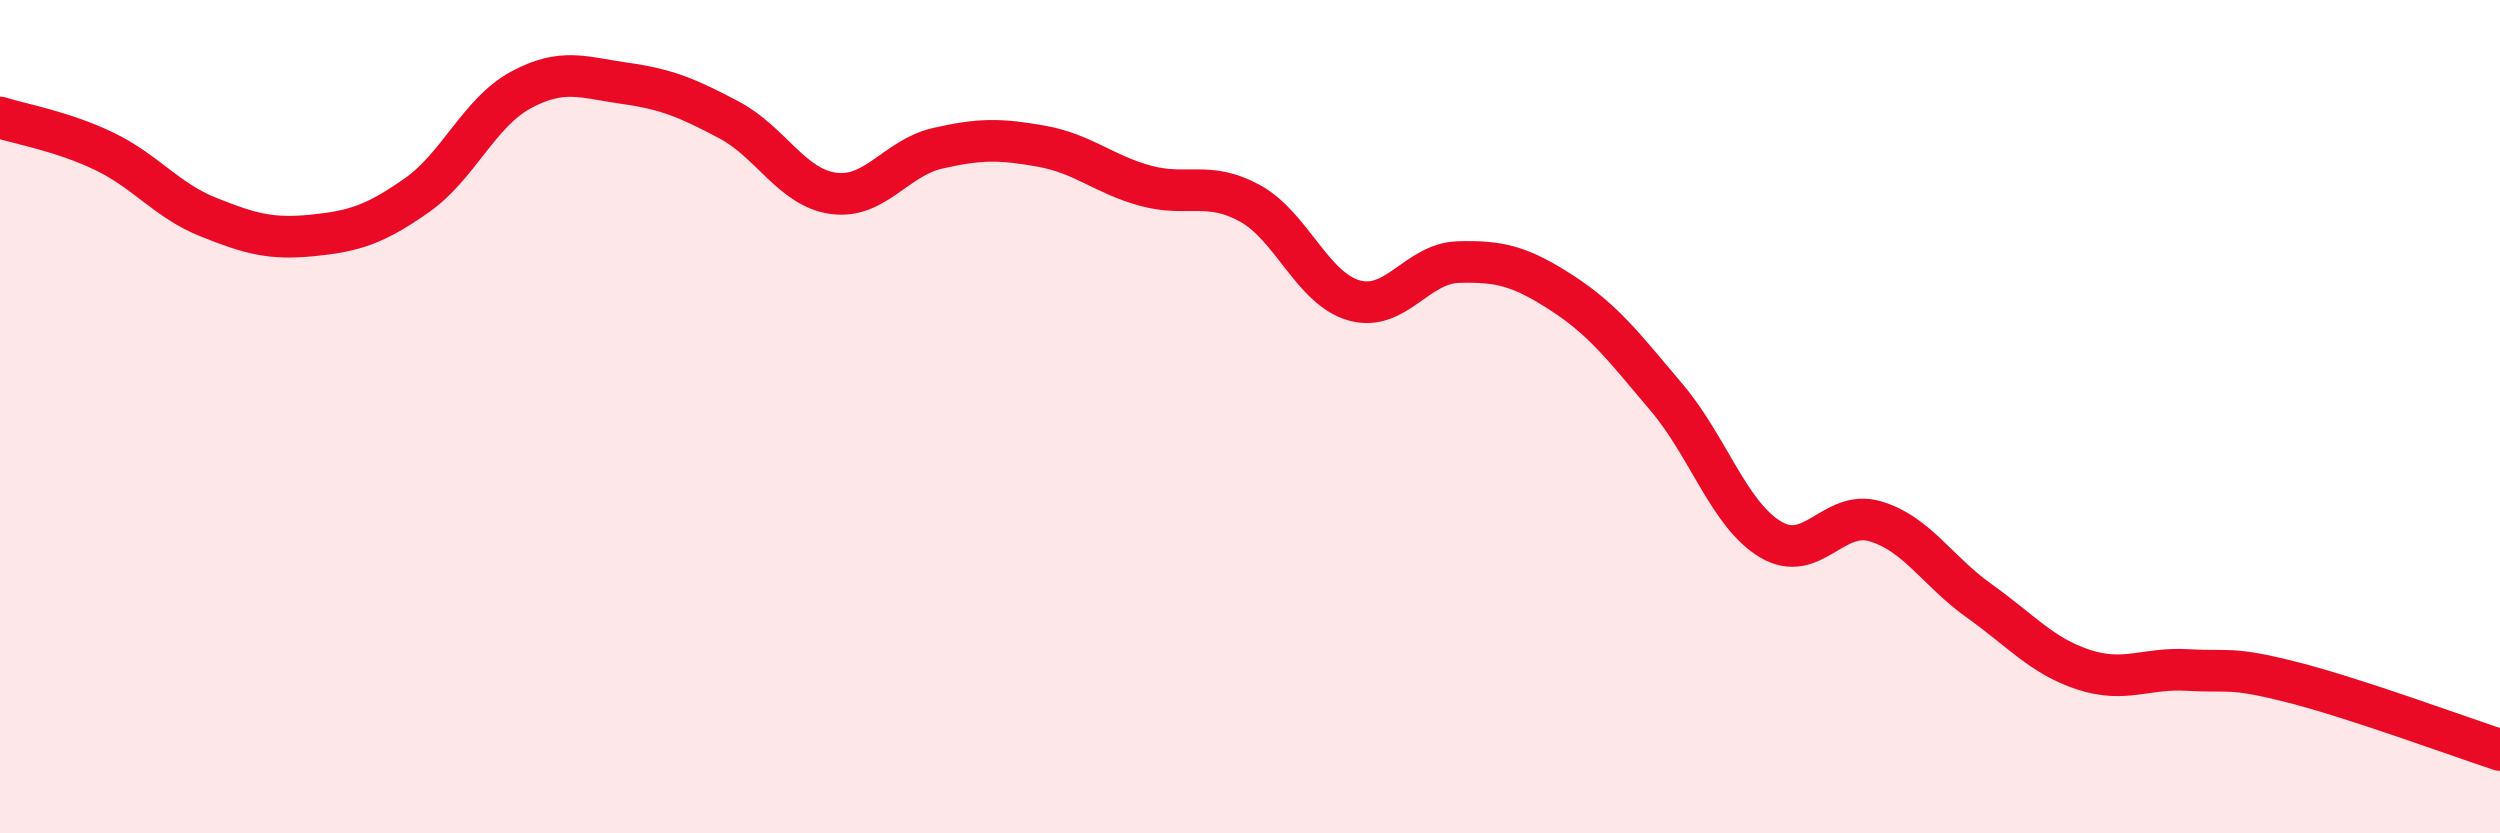
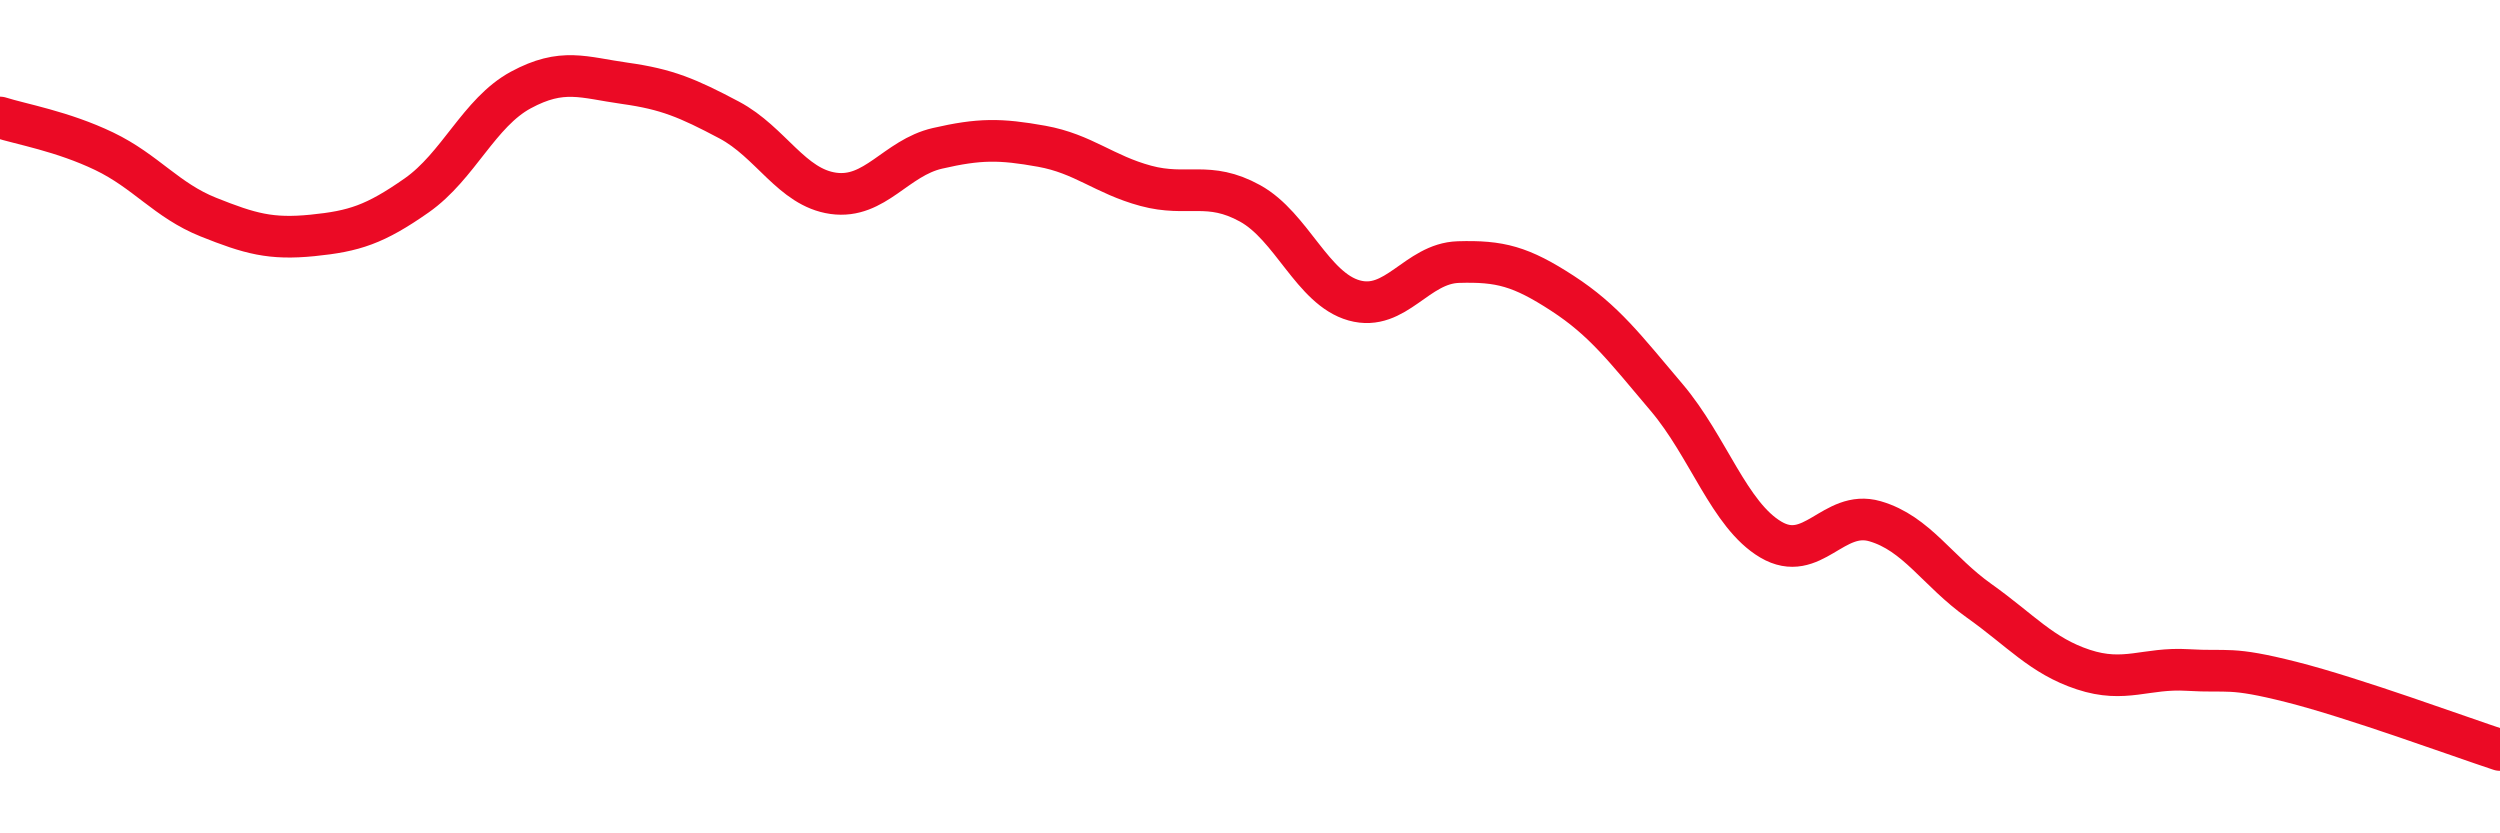
<svg xmlns="http://www.w3.org/2000/svg" width="60" height="20" viewBox="0 0 60 20">
-   <path d="M 0,2.82 C 0.5,2.98 1.5,3.15 2.5,3.63 C 3.5,4.11 4,4.81 5,5.21 C 6,5.61 6.5,5.75 7.5,5.65 C 8.5,5.55 9,5.39 10,4.69 C 11,3.99 11.5,2.7 12.5,2.16 C 13.5,1.62 14,1.86 15,2 C 16,2.14 16.5,2.35 17.5,2.88 C 18.5,3.41 19,4.5 20,4.64 C 21,4.78 21.5,3.79 22.5,3.56 C 23.5,3.33 24,3.33 25,3.51 C 26,3.69 26.5,4.19 27.5,4.46 C 28.5,4.73 29,4.33 30,4.88 C 31,5.43 31.5,6.93 32.5,7.21 C 33.5,7.49 34,6.32 35,6.29 C 36,6.26 36.5,6.39 37.5,7.04 C 38.5,7.69 39,8.36 40,9.54 C 41,10.72 41.5,12.36 42.5,12.95 C 43.5,13.54 44,12.22 45,12.51 C 46,12.8 46.5,13.71 47.5,14.42 C 48.5,15.13 49,15.74 50,16.07 C 51,16.4 51.5,16.02 52.5,16.08 C 53.5,16.14 53.5,15.99 55,16.37 C 56.5,16.75 59,17.67 60,18L60 20L0 20Z" fill="#EB0A25" opacity="0.1" stroke-linecap="round" stroke-linejoin="round" />
  <path d="M 0,2.82 C 0.5,2.98 1.5,3.15 2.5,3.63 C 3.5,4.11 4,4.81 5,5.21 C 6,5.61 6.5,5.75 7.5,5.65 C 8.5,5.55 9,5.39 10,4.69 C 11,3.99 11.5,2.7 12.5,2.16 C 13.5,1.62 14,1.86 15,2 C 16,2.14 16.5,2.35 17.5,2.88 C 18.5,3.41 19,4.5 20,4.64 C 21,4.78 21.5,3.79 22.5,3.56 C 23.5,3.33 24,3.33 25,3.51 C 26,3.69 26.5,4.19 27.5,4.46 C 28.5,4.73 29,4.33 30,4.88 C 31,5.43 31.5,6.93 32.5,7.21 C 33.5,7.49 34,6.32 35,6.29 C 36,6.26 36.5,6.39 37.5,7.04 C 38.5,7.69 39,8.36 40,9.54 C 41,10.72 41.5,12.36 42.5,12.95 C 43.5,13.54 44,12.22 45,12.51 C 46,12.8 46.5,13.71 47.5,14.42 C 48.5,15.13 49,15.74 50,16.07 C 51,16.4 51.5,16.02 52.5,16.08 C 53.5,16.14 53.5,15.99 55,16.37 C 56.5,16.75 59,17.67 60,18" stroke="#EB0A25" stroke-width="1" fill="none" stroke-linecap="round" stroke-linejoin="round" />
</svg>